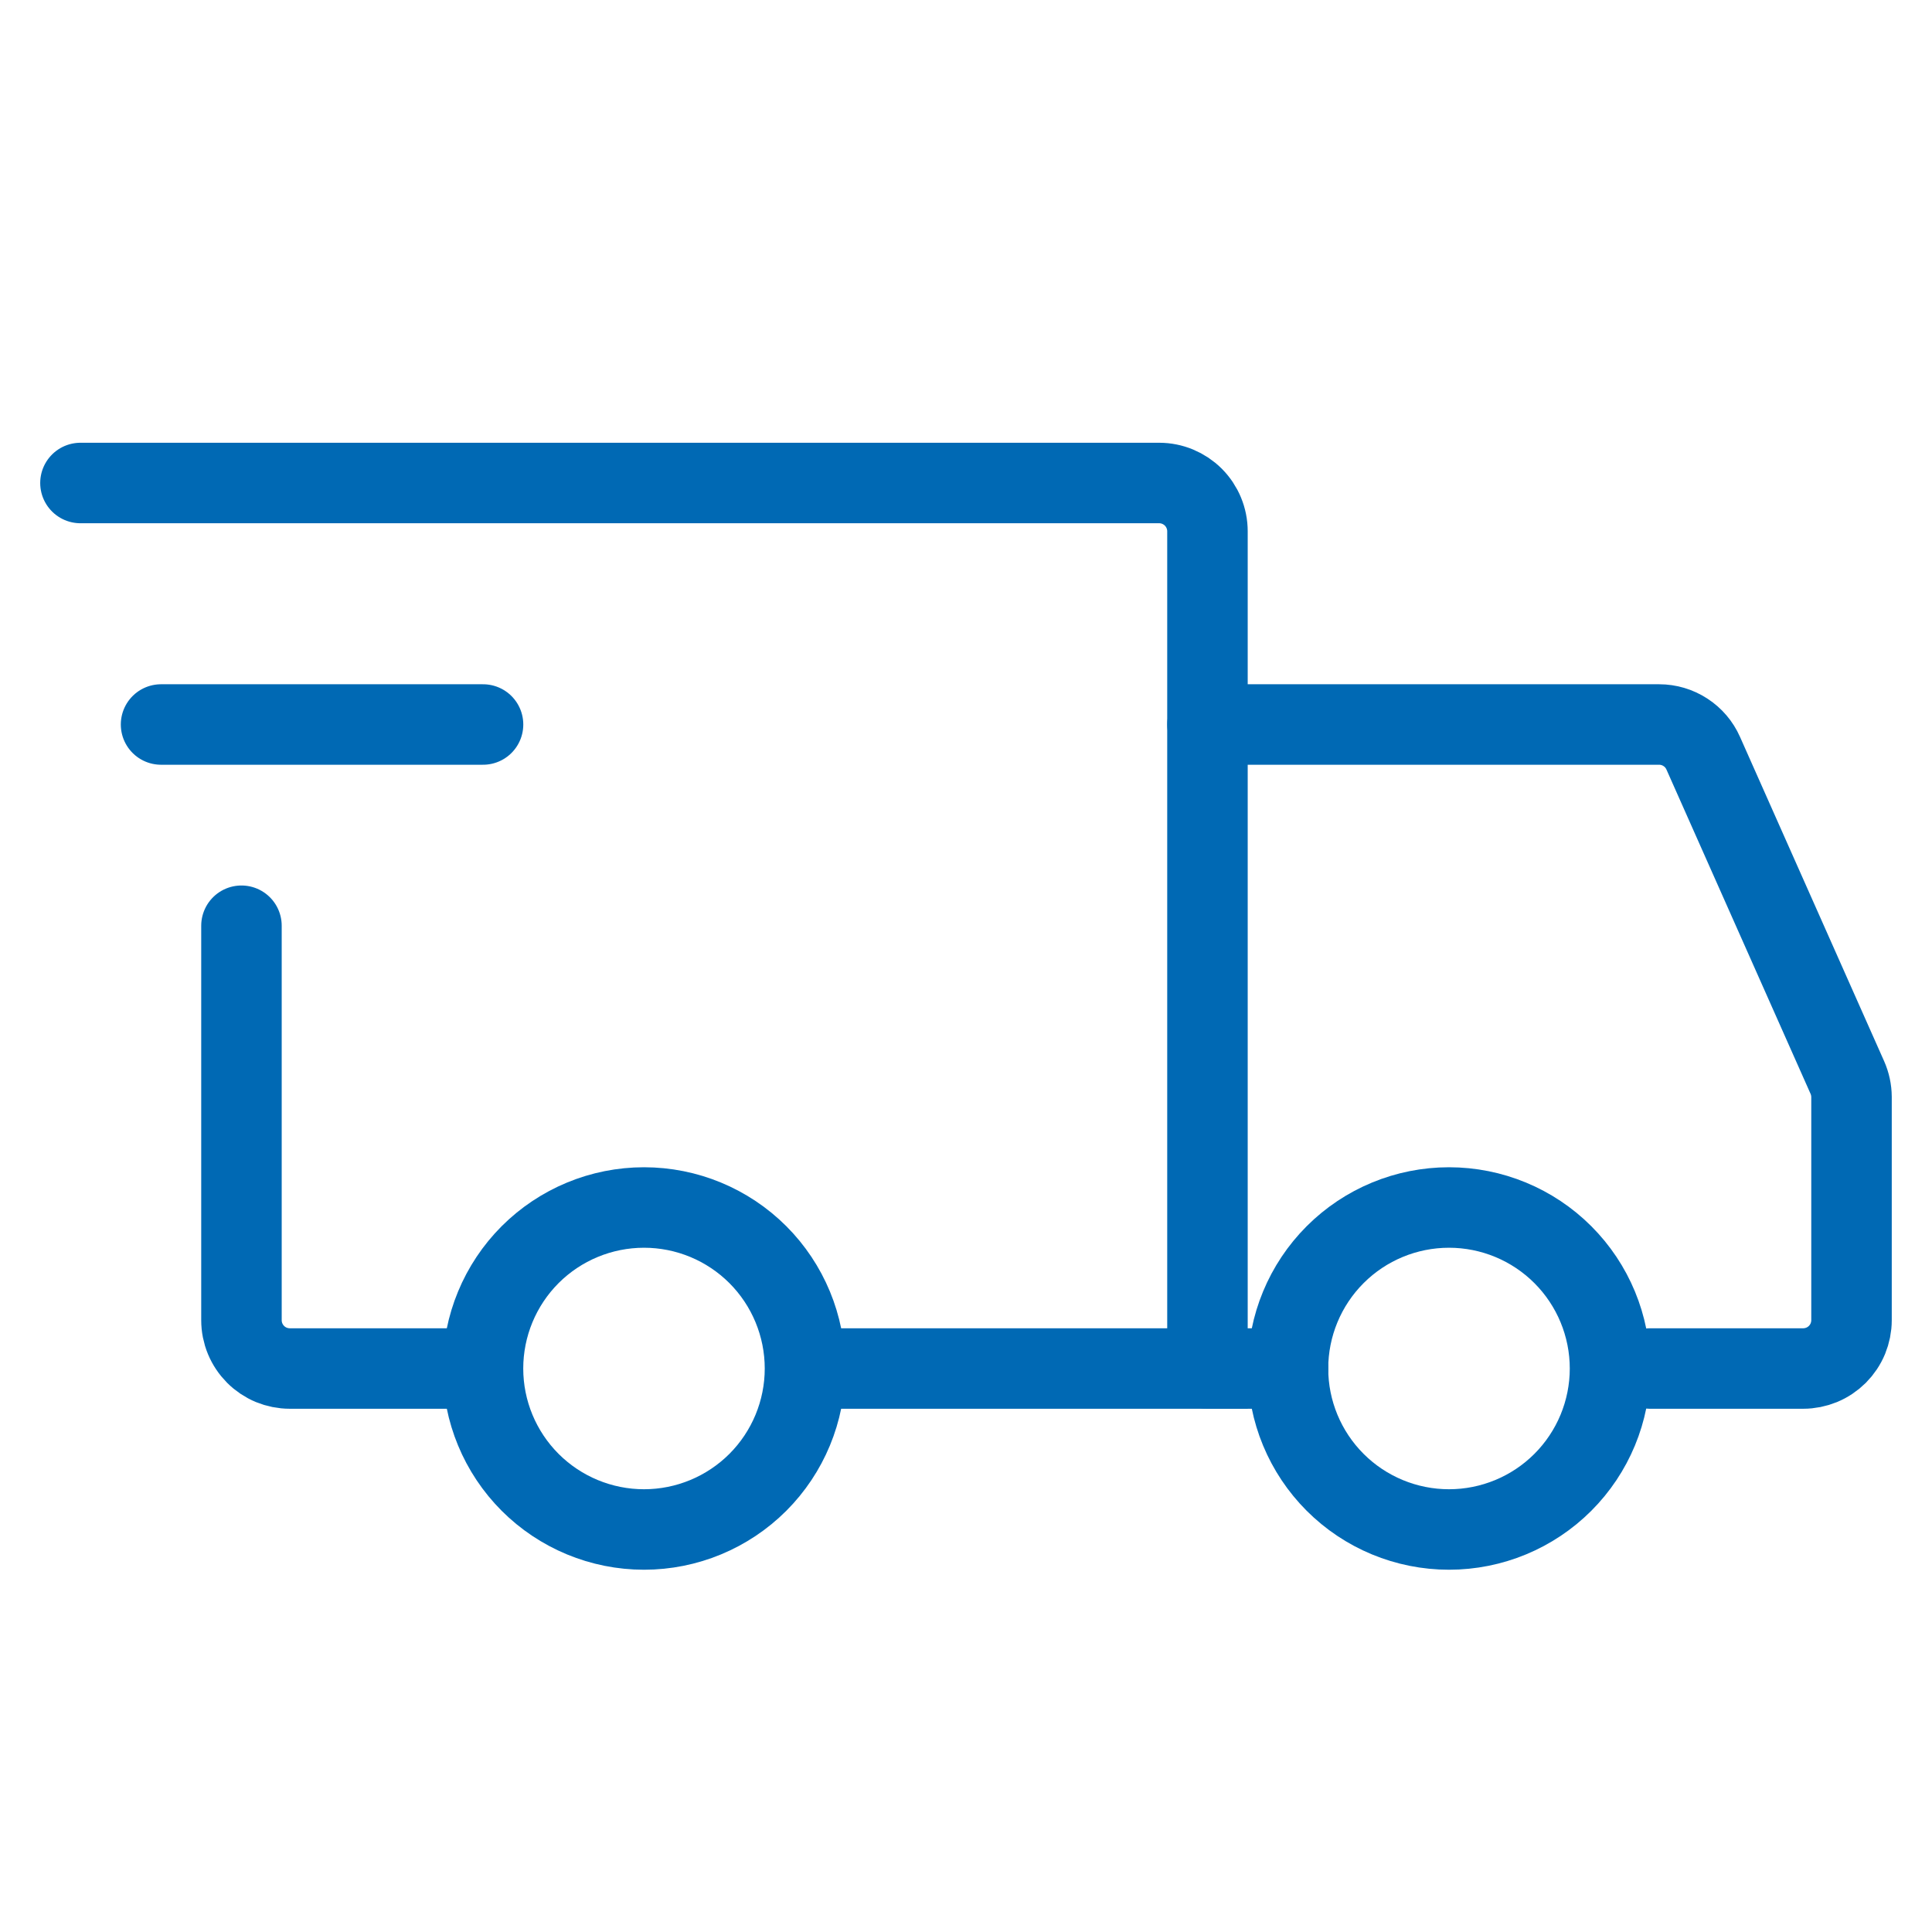
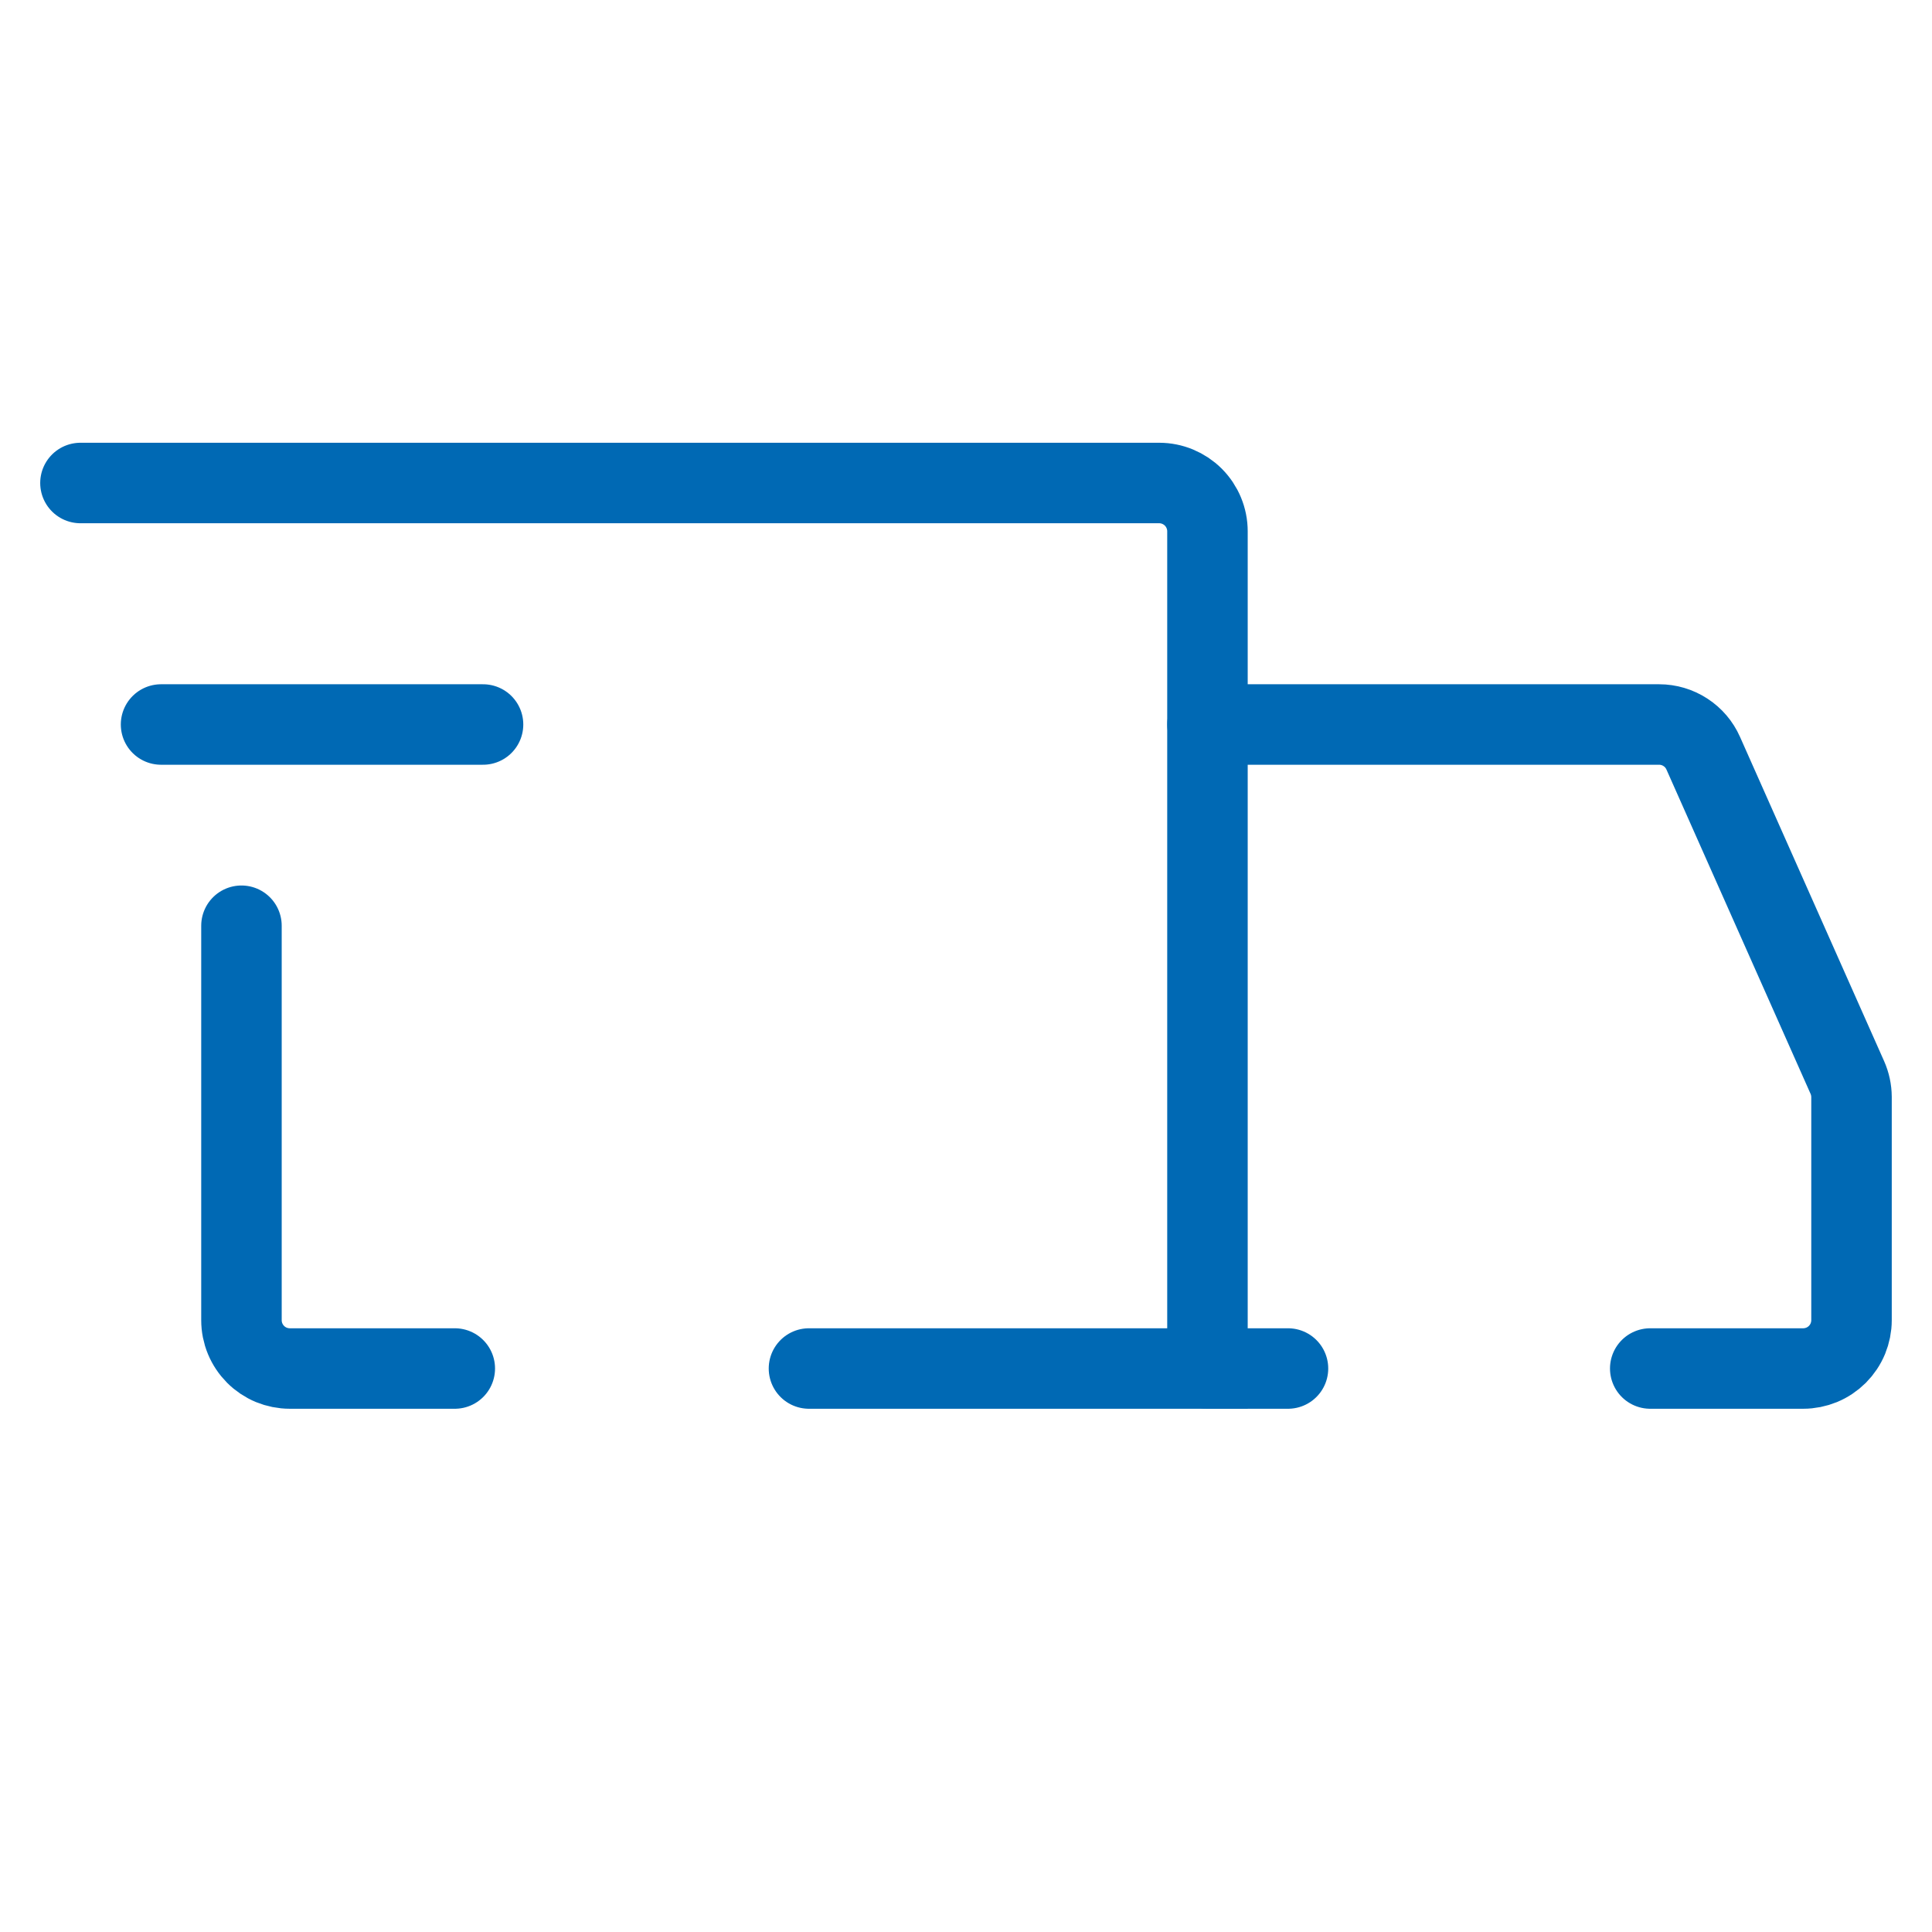
<svg xmlns="http://www.w3.org/2000/svg" width="50" height="50" viewBox="0 0 50 50" fill="none">
-   <path d="M16.667 39.583C17.772 39.583 18.831 39.144 19.613 38.363C20.394 37.581 20.833 36.522 20.833 35.417C20.833 34.312 20.394 33.252 19.613 32.47C18.831 31.689 17.772 31.25 16.667 31.25C15.562 31.25 14.502 31.689 13.72 32.47C12.939 33.252 12.5 34.312 12.5 35.417C12.5 36.522 12.939 37.581 13.72 38.363C14.502 39.144 15.562 39.583 16.667 39.583ZM37.5 39.583C38.605 39.583 39.665 39.144 40.446 38.363C41.228 37.581 41.667 36.522 41.667 35.417C41.667 34.312 41.228 33.252 40.446 32.47C39.665 31.689 38.605 31.25 37.5 31.25C36.395 31.25 35.335 31.689 34.554 32.47C33.772 33.252 33.333 34.312 33.333 35.417C33.333 36.522 33.772 37.581 34.554 38.363C35.335 39.144 36.395 39.583 37.5 39.583Z" stroke="#0069B4" stroke-width="2.083" stroke-miterlimit="1.5" stroke-linecap="round" stroke-linejoin="round" />
  <path d="M20.936 35.417H31.249V13.75C31.249 13.418 31.117 13.101 30.883 12.866C30.648 12.632 30.33 12.5 29.999 12.5H2.082M11.77 35.417H7.499C7.335 35.417 7.172 35.384 7.02 35.322C6.869 35.259 6.731 35.167 6.615 35.051C6.499 34.934 6.407 34.797 6.344 34.645C6.281 34.493 6.249 34.331 6.249 34.167V23.958" stroke="#0069B4" stroke-width="2.083" stroke-linecap="round" />
  <path d="M4.168 18.75H12.501" stroke="#0069B4" stroke-width="2.083" stroke-linecap="round" stroke-linejoin="round" />
  <path d="M31.25 18.75H42.938C43.179 18.75 43.416 18.82 43.618 18.952C43.821 19.083 43.981 19.271 44.079 19.492L47.808 27.883C47.879 28.043 47.916 28.215 47.917 28.39V34.167C47.917 34.331 47.884 34.493 47.822 34.645C47.759 34.797 47.667 34.934 47.551 35.051C47.434 35.167 47.297 35.259 47.145 35.322C46.993 35.384 46.831 35.417 46.667 35.417H42.708M31.25 35.417H33.333" stroke="#0069B4" stroke-width="2.083" stroke-linecap="round" />
</svg>